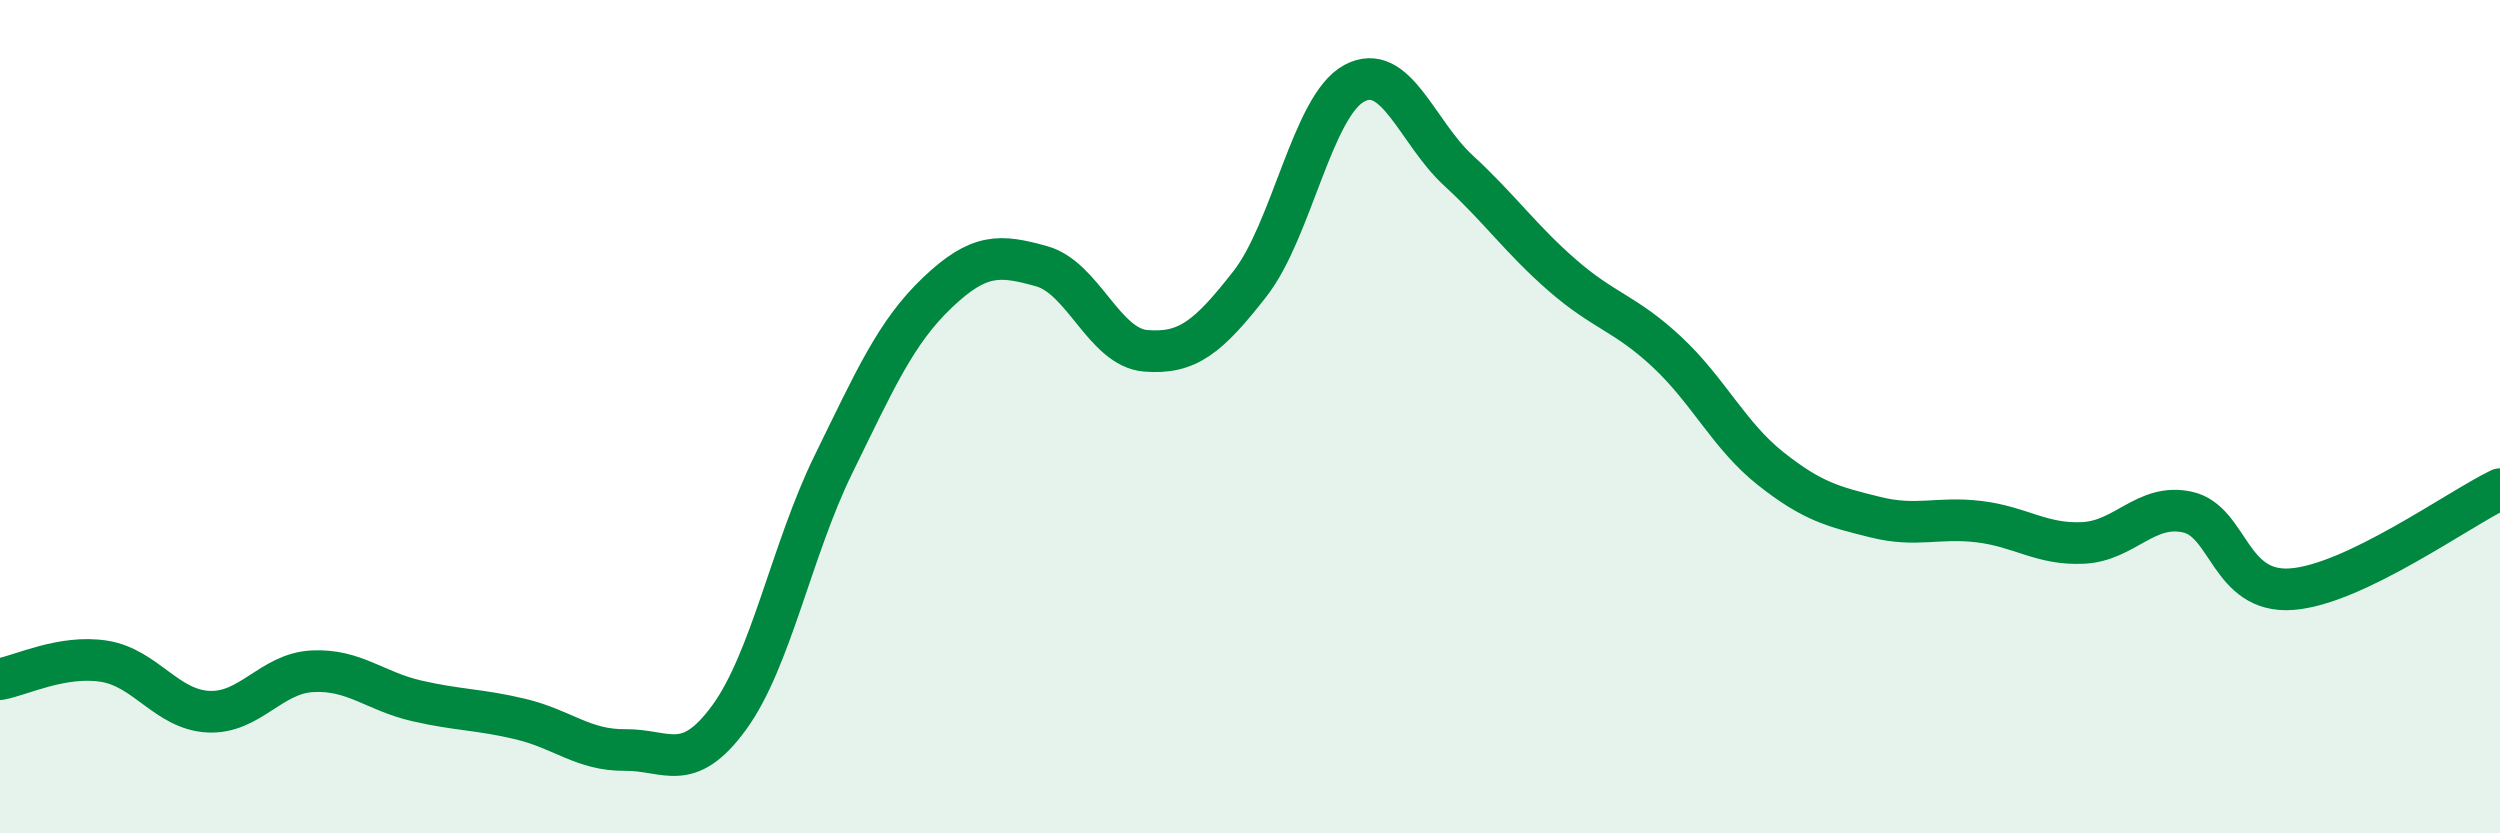
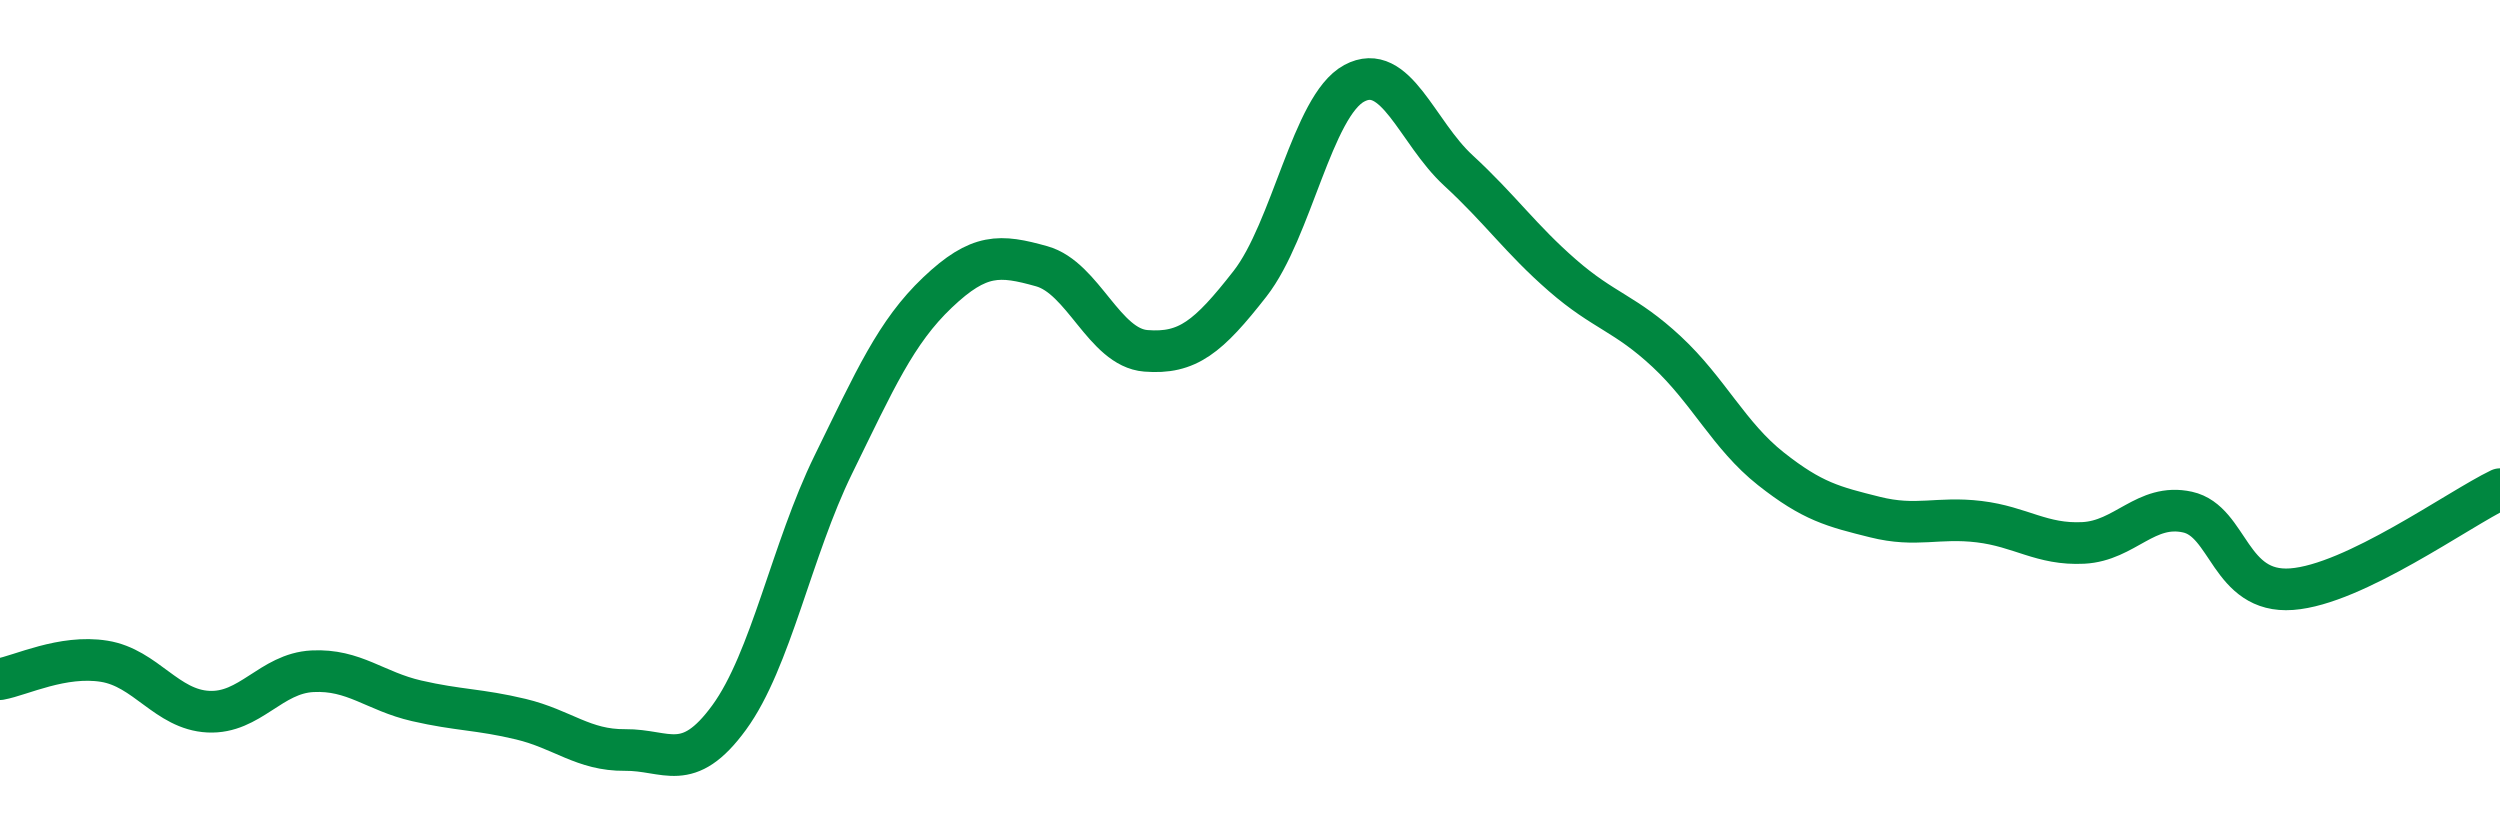
<svg xmlns="http://www.w3.org/2000/svg" width="60" height="20" viewBox="0 0 60 20">
-   <path d="M 0,16.3 C 0.5,16.21 1.5,15.71 2.5,15.87 C 3.5,16.03 4,17.03 5,17.08 C 6,17.13 6.5,16.16 7.5,16.11 C 8.5,16.06 9,16.59 10,16.82 C 11,17.05 11.5,17.02 12.5,17.26 C 13.5,17.5 14,18.01 15,18 C 16,17.99 16.5,18.59 17.5,17.22 C 18.5,15.85 19,13.19 20,11.15 C 21,9.11 21.5,7.97 22.5,7.02 C 23.5,6.07 24,6.11 25,6.39 C 26,6.67 26.5,8.34 27.5,8.42 C 28.5,8.5 29,8.09 30,6.81 C 31,5.53 31.5,2.54 32.5,2 C 33.5,1.46 34,3.17 35,4.09 C 36,5.01 36.5,5.74 37.5,6.61 C 38.5,7.48 39,7.51 40,8.44 C 41,9.37 41.5,10.46 42.5,11.25 C 43.5,12.04 44,12.16 45,12.41 C 46,12.66 46.5,12.4 47.5,12.52 C 48.5,12.64 49,13.08 50,13.03 C 51,12.98 51.5,12.07 52.5,12.29 C 53.5,12.51 53.5,14.25 55,14.14 C 56.5,14.03 59,12.22 60,11.74L60 20L0 20Z" fill="#008740" opacity="0.1" stroke-linecap="round" stroke-linejoin="round" />
  <path d="M 0,16.3 C 0.5,16.21 1.5,15.71 2.5,15.87 C 3.5,16.03 4,17.03 5,17.08 C 6,17.13 6.5,16.16 7.5,16.11 C 8.5,16.06 9,16.59 10,16.82 C 11,17.05 11.5,17.02 12.5,17.26 C 13.5,17.5 14,18.01 15,18 C 16,17.99 16.5,18.59 17.5,17.22 C 18.5,15.85 19,13.19 20,11.15 C 21,9.11 21.5,7.97 22.5,7.02 C 23.5,6.07 24,6.11 25,6.39 C 26,6.67 26.5,8.34 27.5,8.42 C 28.5,8.5 29,8.09 30,6.81 C 31,5.53 31.5,2.54 32.5,2 C 33.5,1.46 34,3.17 35,4.09 C 36,5.01 36.5,5.74 37.5,6.61 C 38.5,7.48 39,7.51 40,8.44 C 41,9.37 41.5,10.46 42.5,11.25 C 43.5,12.04 44,12.16 45,12.41 C 46,12.66 46.5,12.4 47.5,12.52 C 48.5,12.64 49,13.08 50,13.03 C 51,12.98 51.5,12.07 52.5,12.29 C 53.5,12.51 53.5,14.25 55,14.14 C 56.5,14.03 59,12.22 60,11.74" stroke="#008740" stroke-width="1" fill="none" stroke-linecap="round" stroke-linejoin="round" />
</svg>